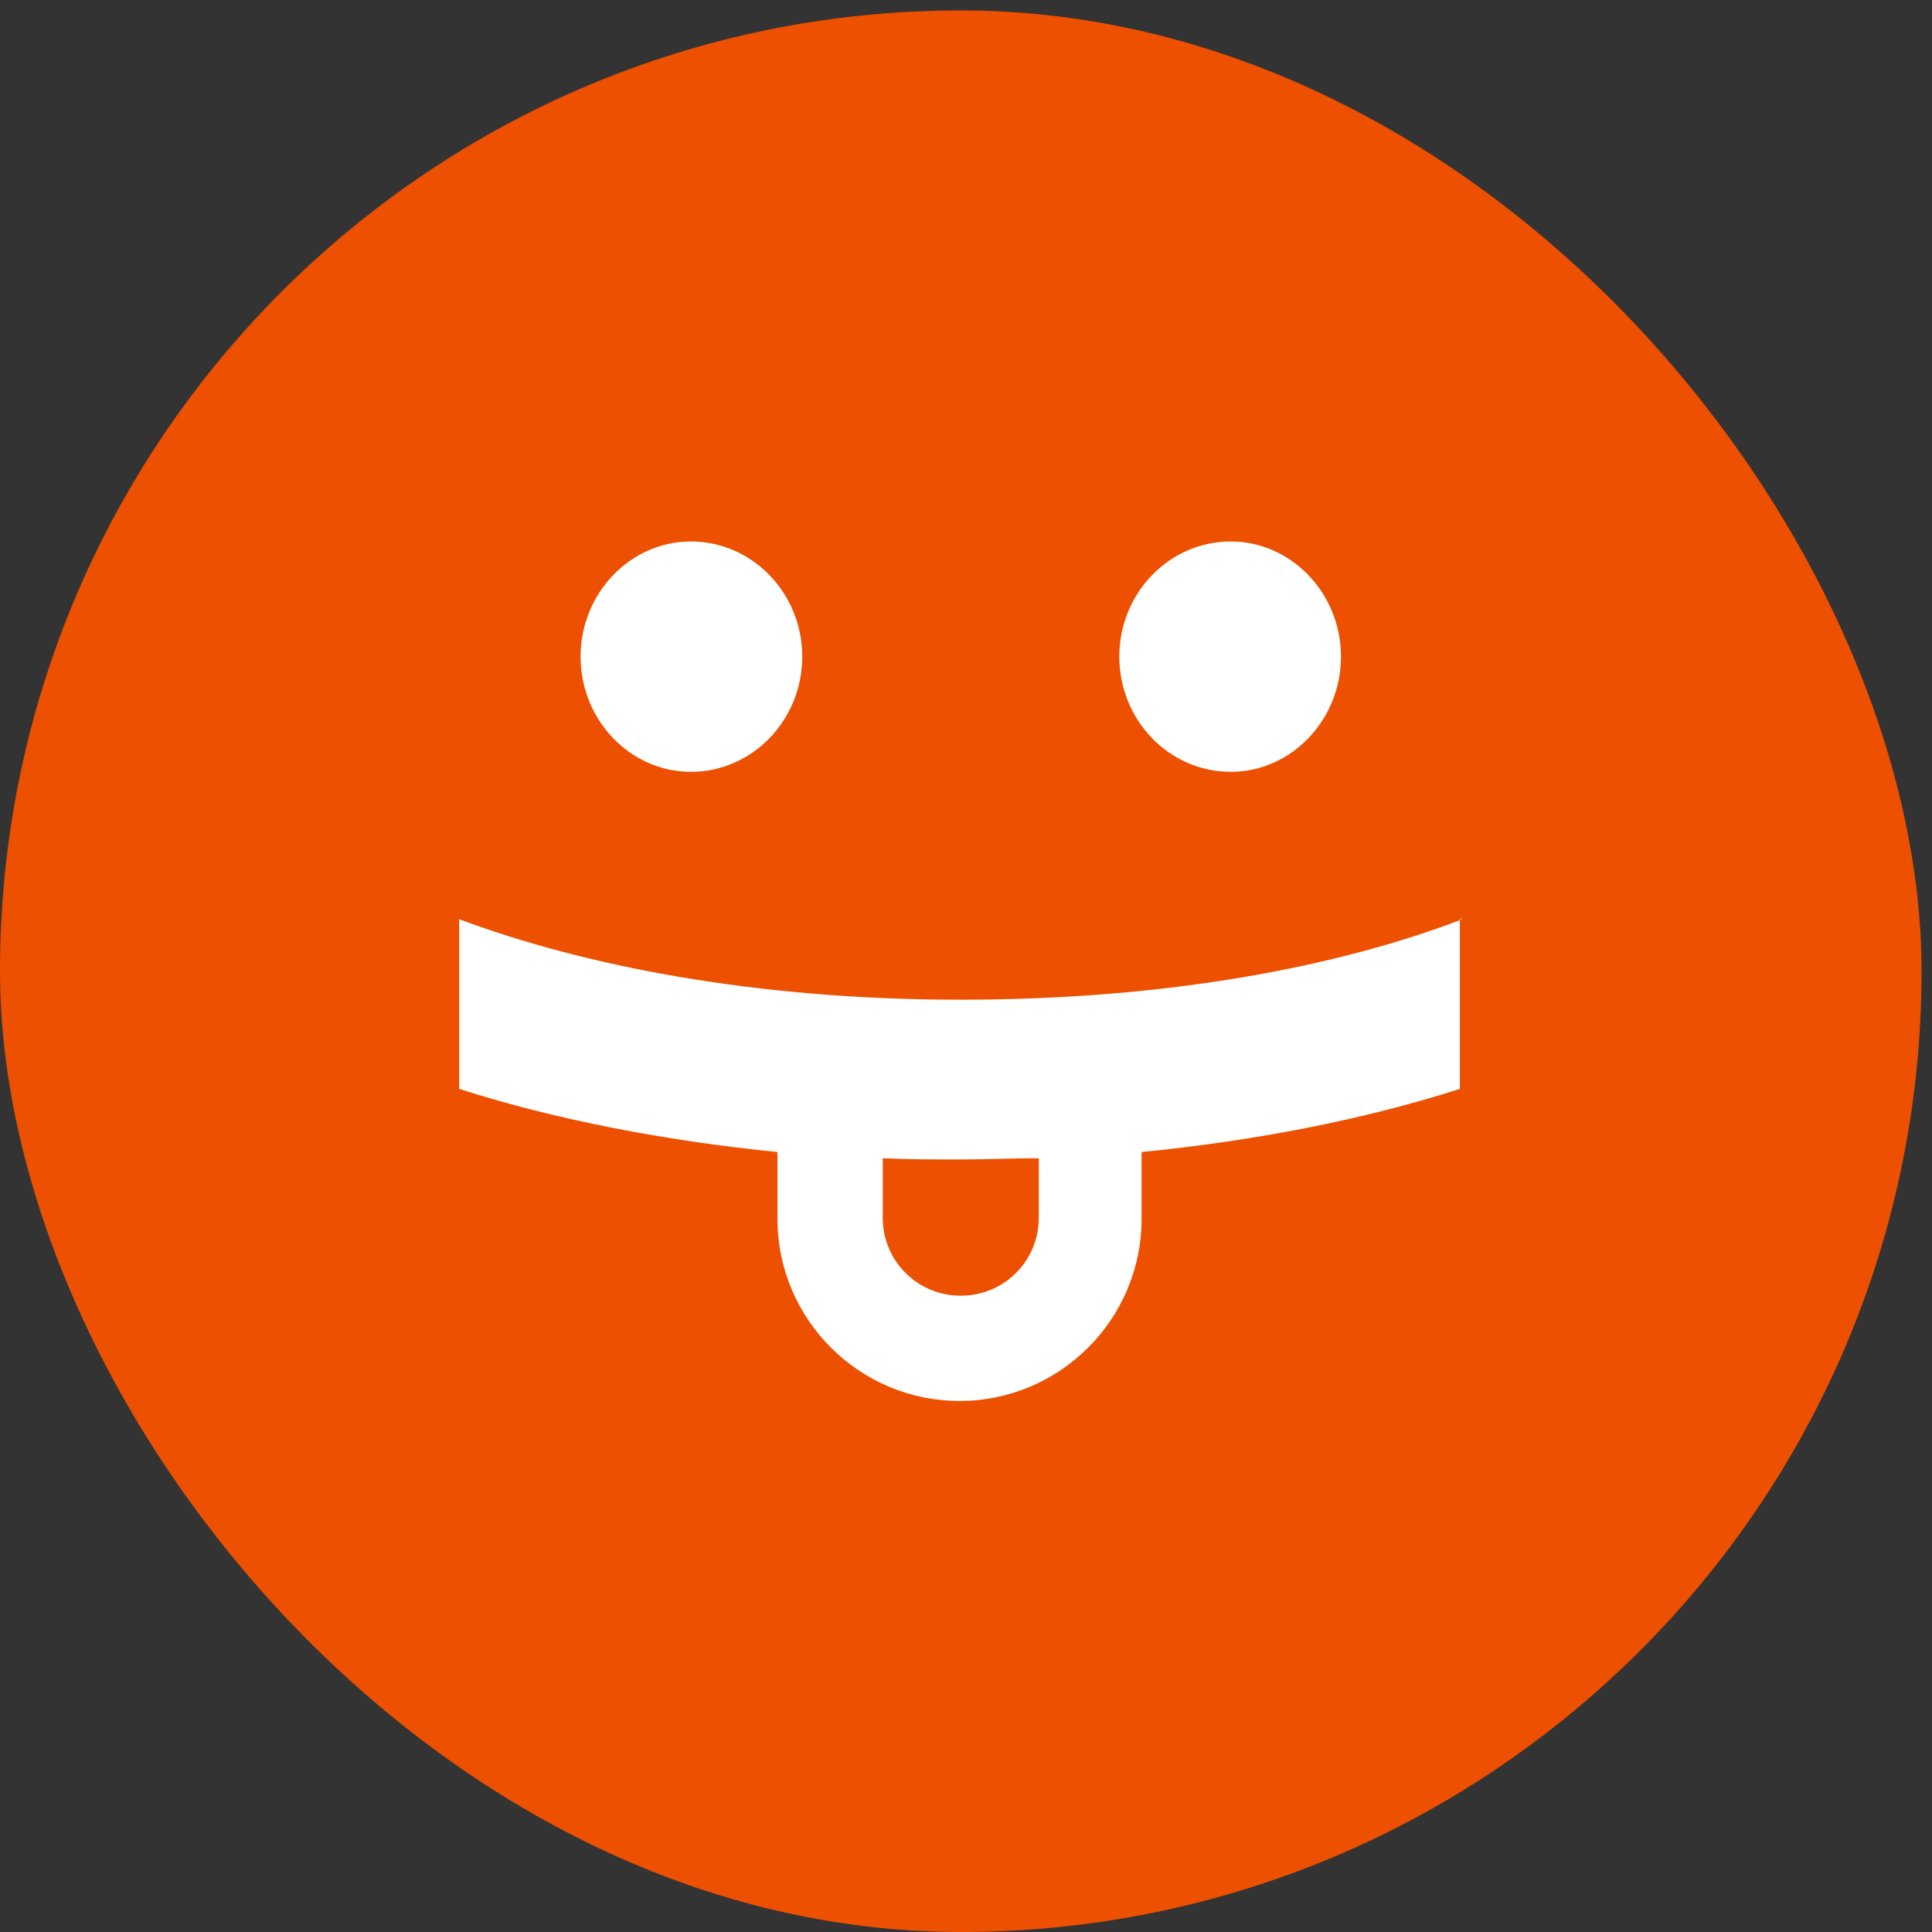
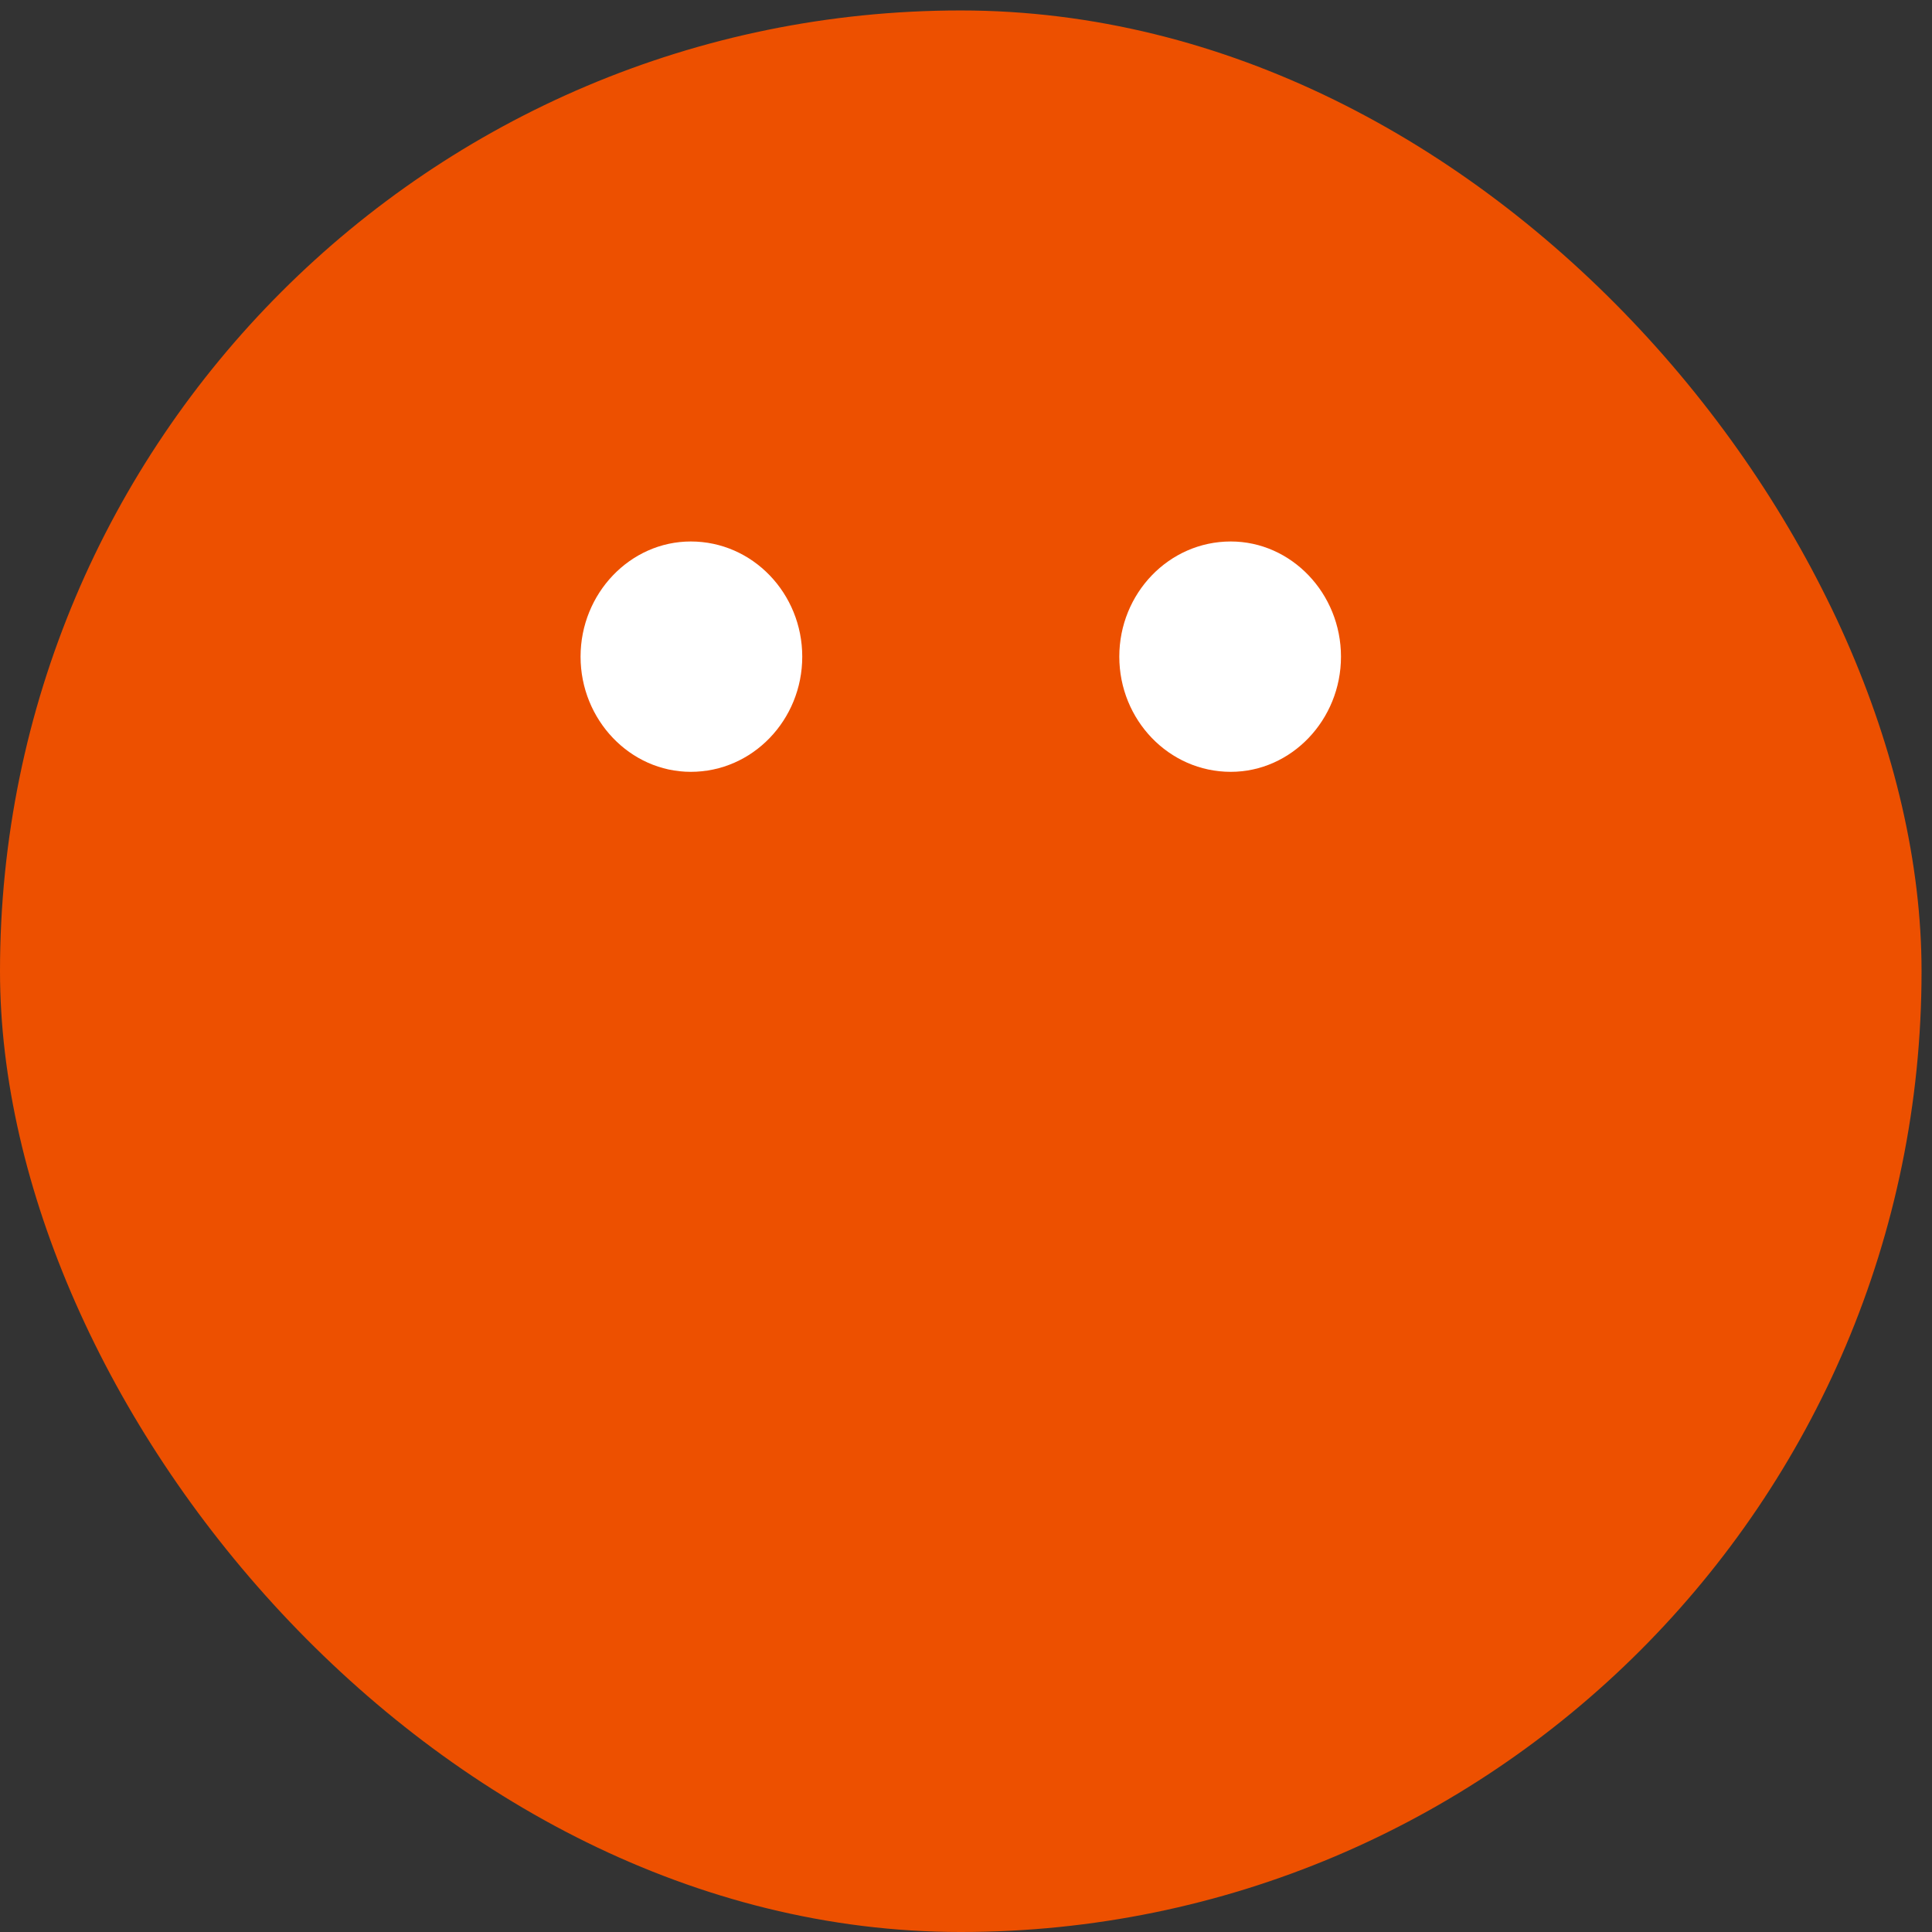
<svg xmlns="http://www.w3.org/2000/svg" width="156" height="156" viewBox="0 0 156 156" fill="none">
  <rect x="0" y="0" width="156" height="156" fill="#333333" stroke="none" />
  <rect y="0.844" width="155.156" height="155.156" rx="77.578" fill="#ED5000" />
  <path d="M99.378 62.322C104.278 62.322 108.278 58.122 108.278 53.022C108.278 47.922 104.278 43.722 99.378 43.722C94.378 43.722 90.378 47.922 90.378 53.022C90.378 58.122 94.378 62.322 99.378 62.322Z" fill="white" />
-   <path d="M118.078 74.222C108.178 78.022 94.378 80.722 77.578 80.722C60.778 80.722 46.978 77.922 37.078 74.222V87.922C44.878 90.422 53.778 92.122 62.778 93.022V98.422C62.778 106.522 69.378 113.122 77.478 113.122C85.578 113.122 92.178 106.522 92.178 98.422V93.022C101.278 92.122 110.078 90.422 117.878 87.922V74.222H118.078ZM83.878 98.322C83.878 101.822 81.078 104.622 77.578 104.622C74.078 104.622 71.278 101.822 71.278 98.322V93.522C73.378 93.622 75.478 93.622 77.578 93.622C79.678 93.622 81.778 93.522 83.878 93.522V98.322Z" fill="white" />
  <path d="M55.778 62.322C60.778 62.322 64.778 58.122 64.778 53.022C64.778 47.922 60.778 43.722 55.778 43.722C50.878 43.722 46.878 47.922 46.878 53.022C46.878 58.122 50.878 62.322 55.778 62.322Z" fill="white" />
</svg>